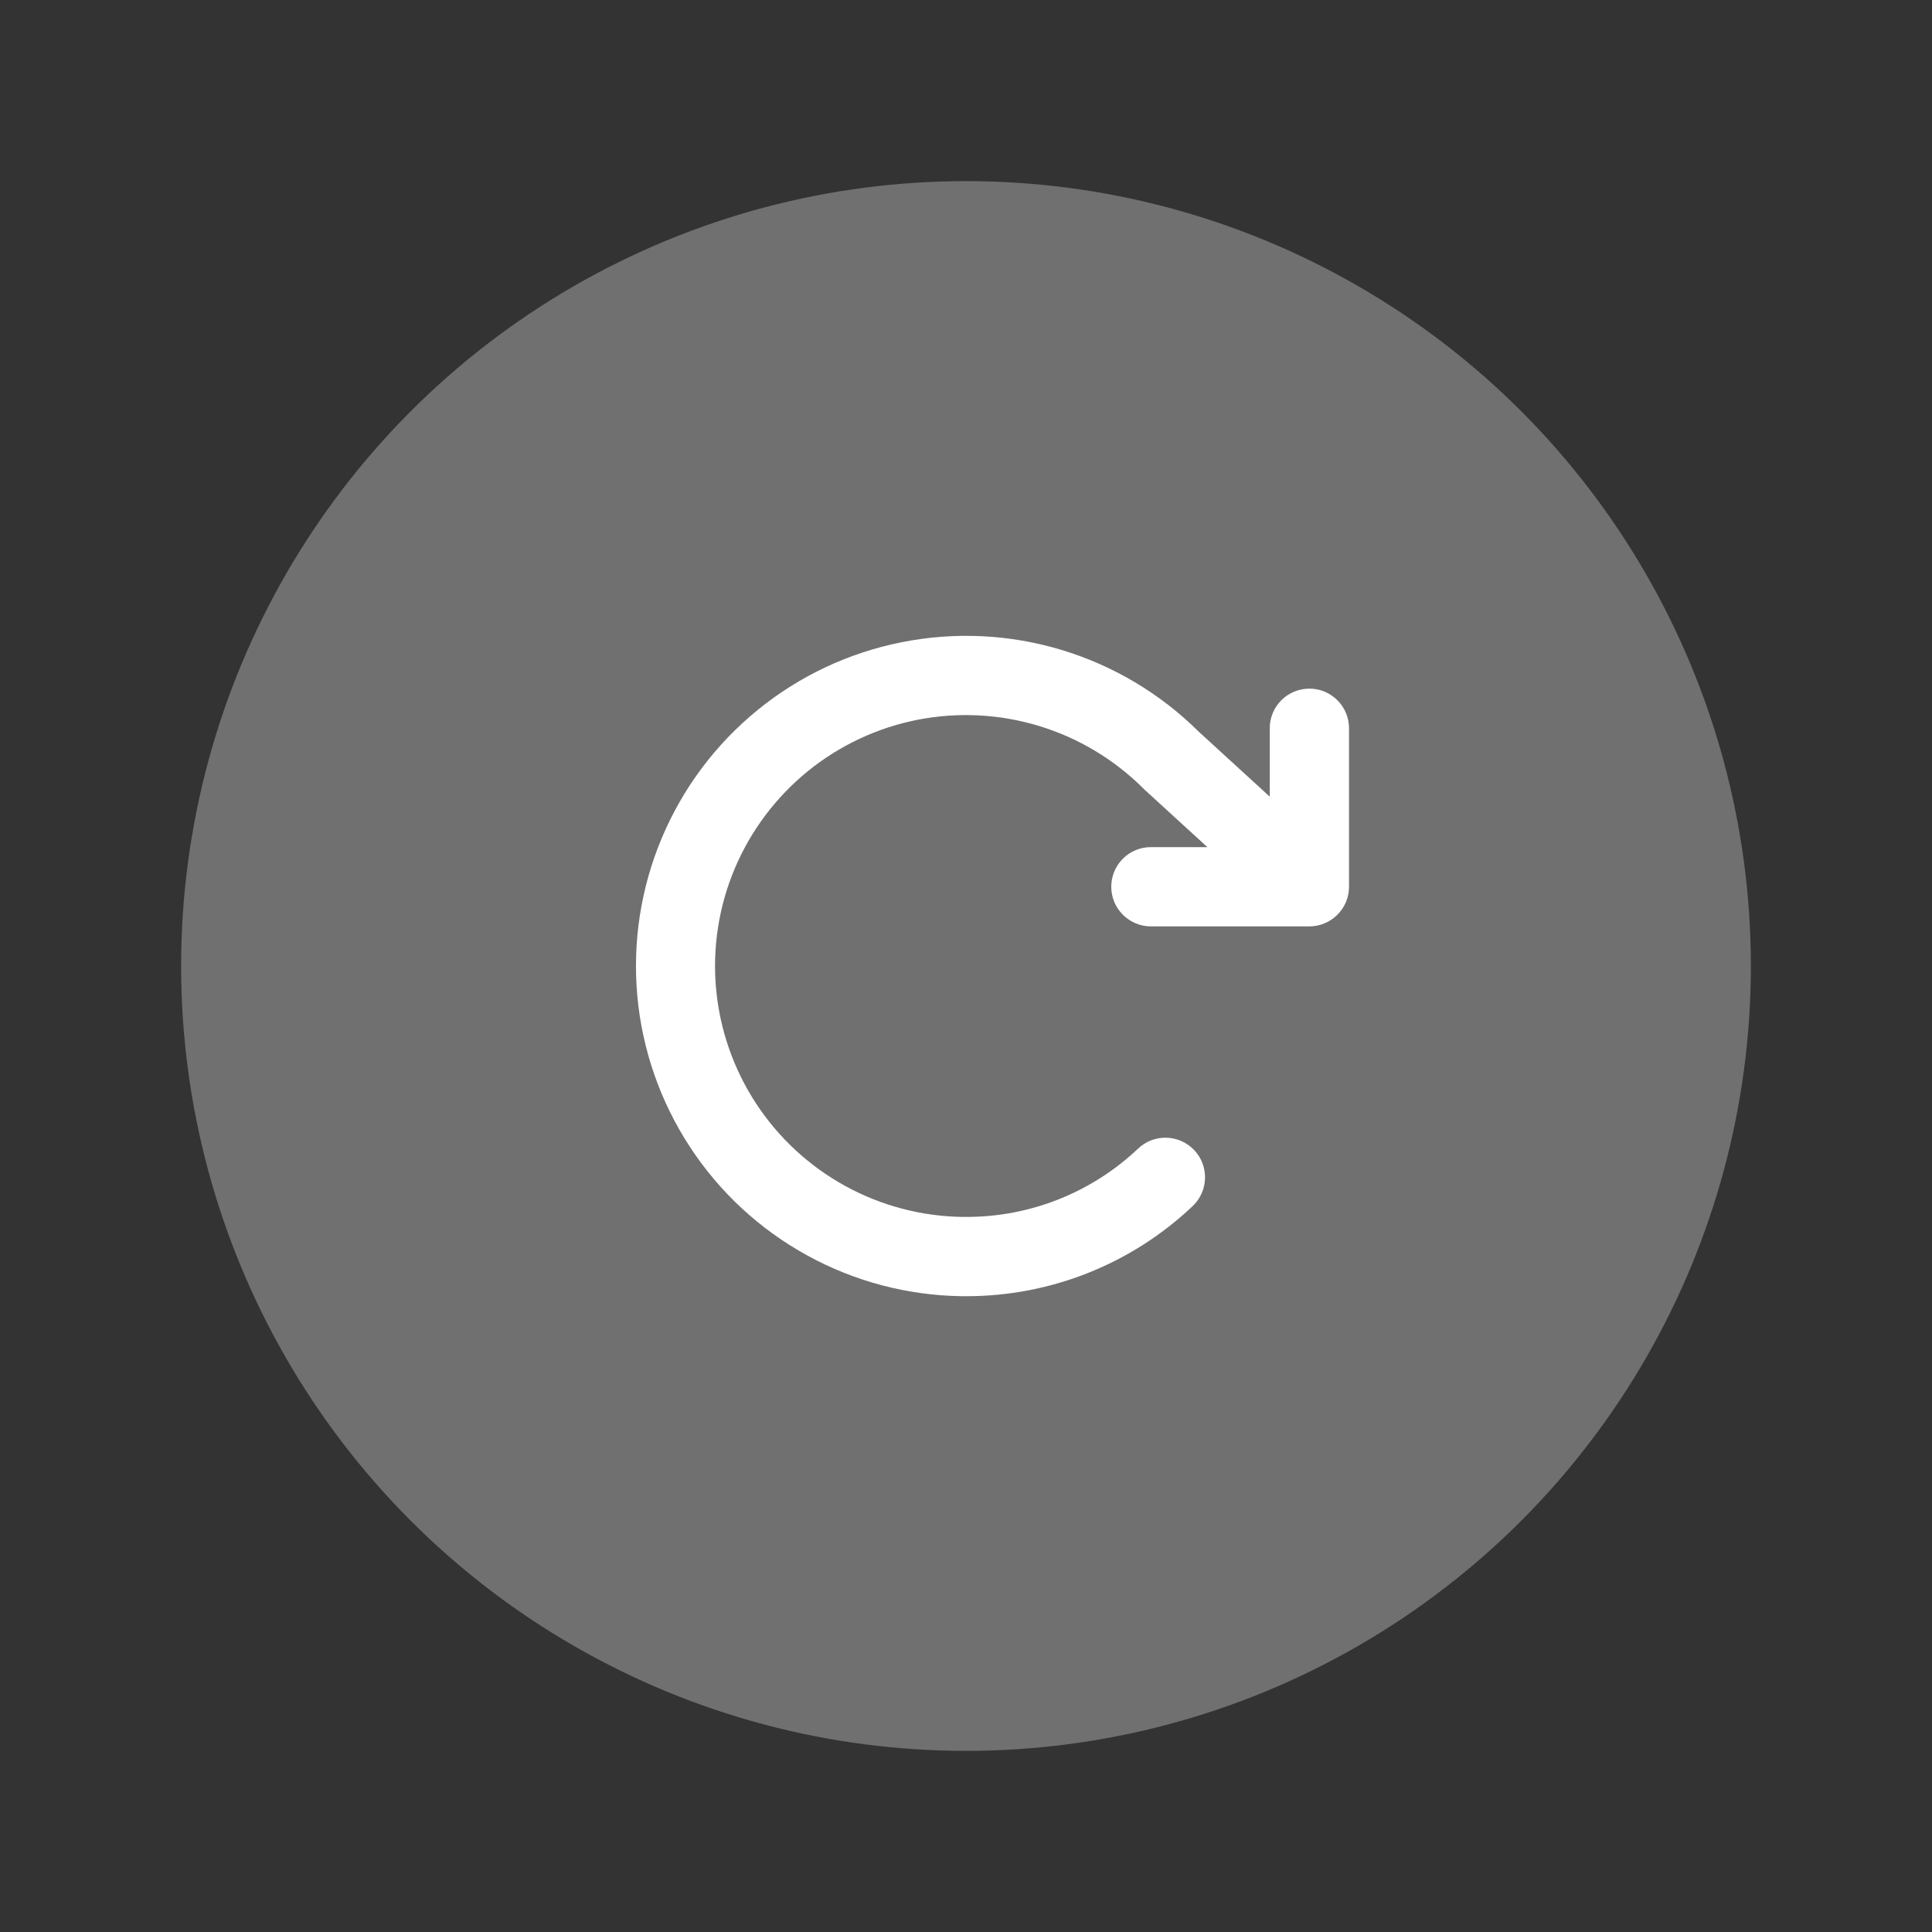
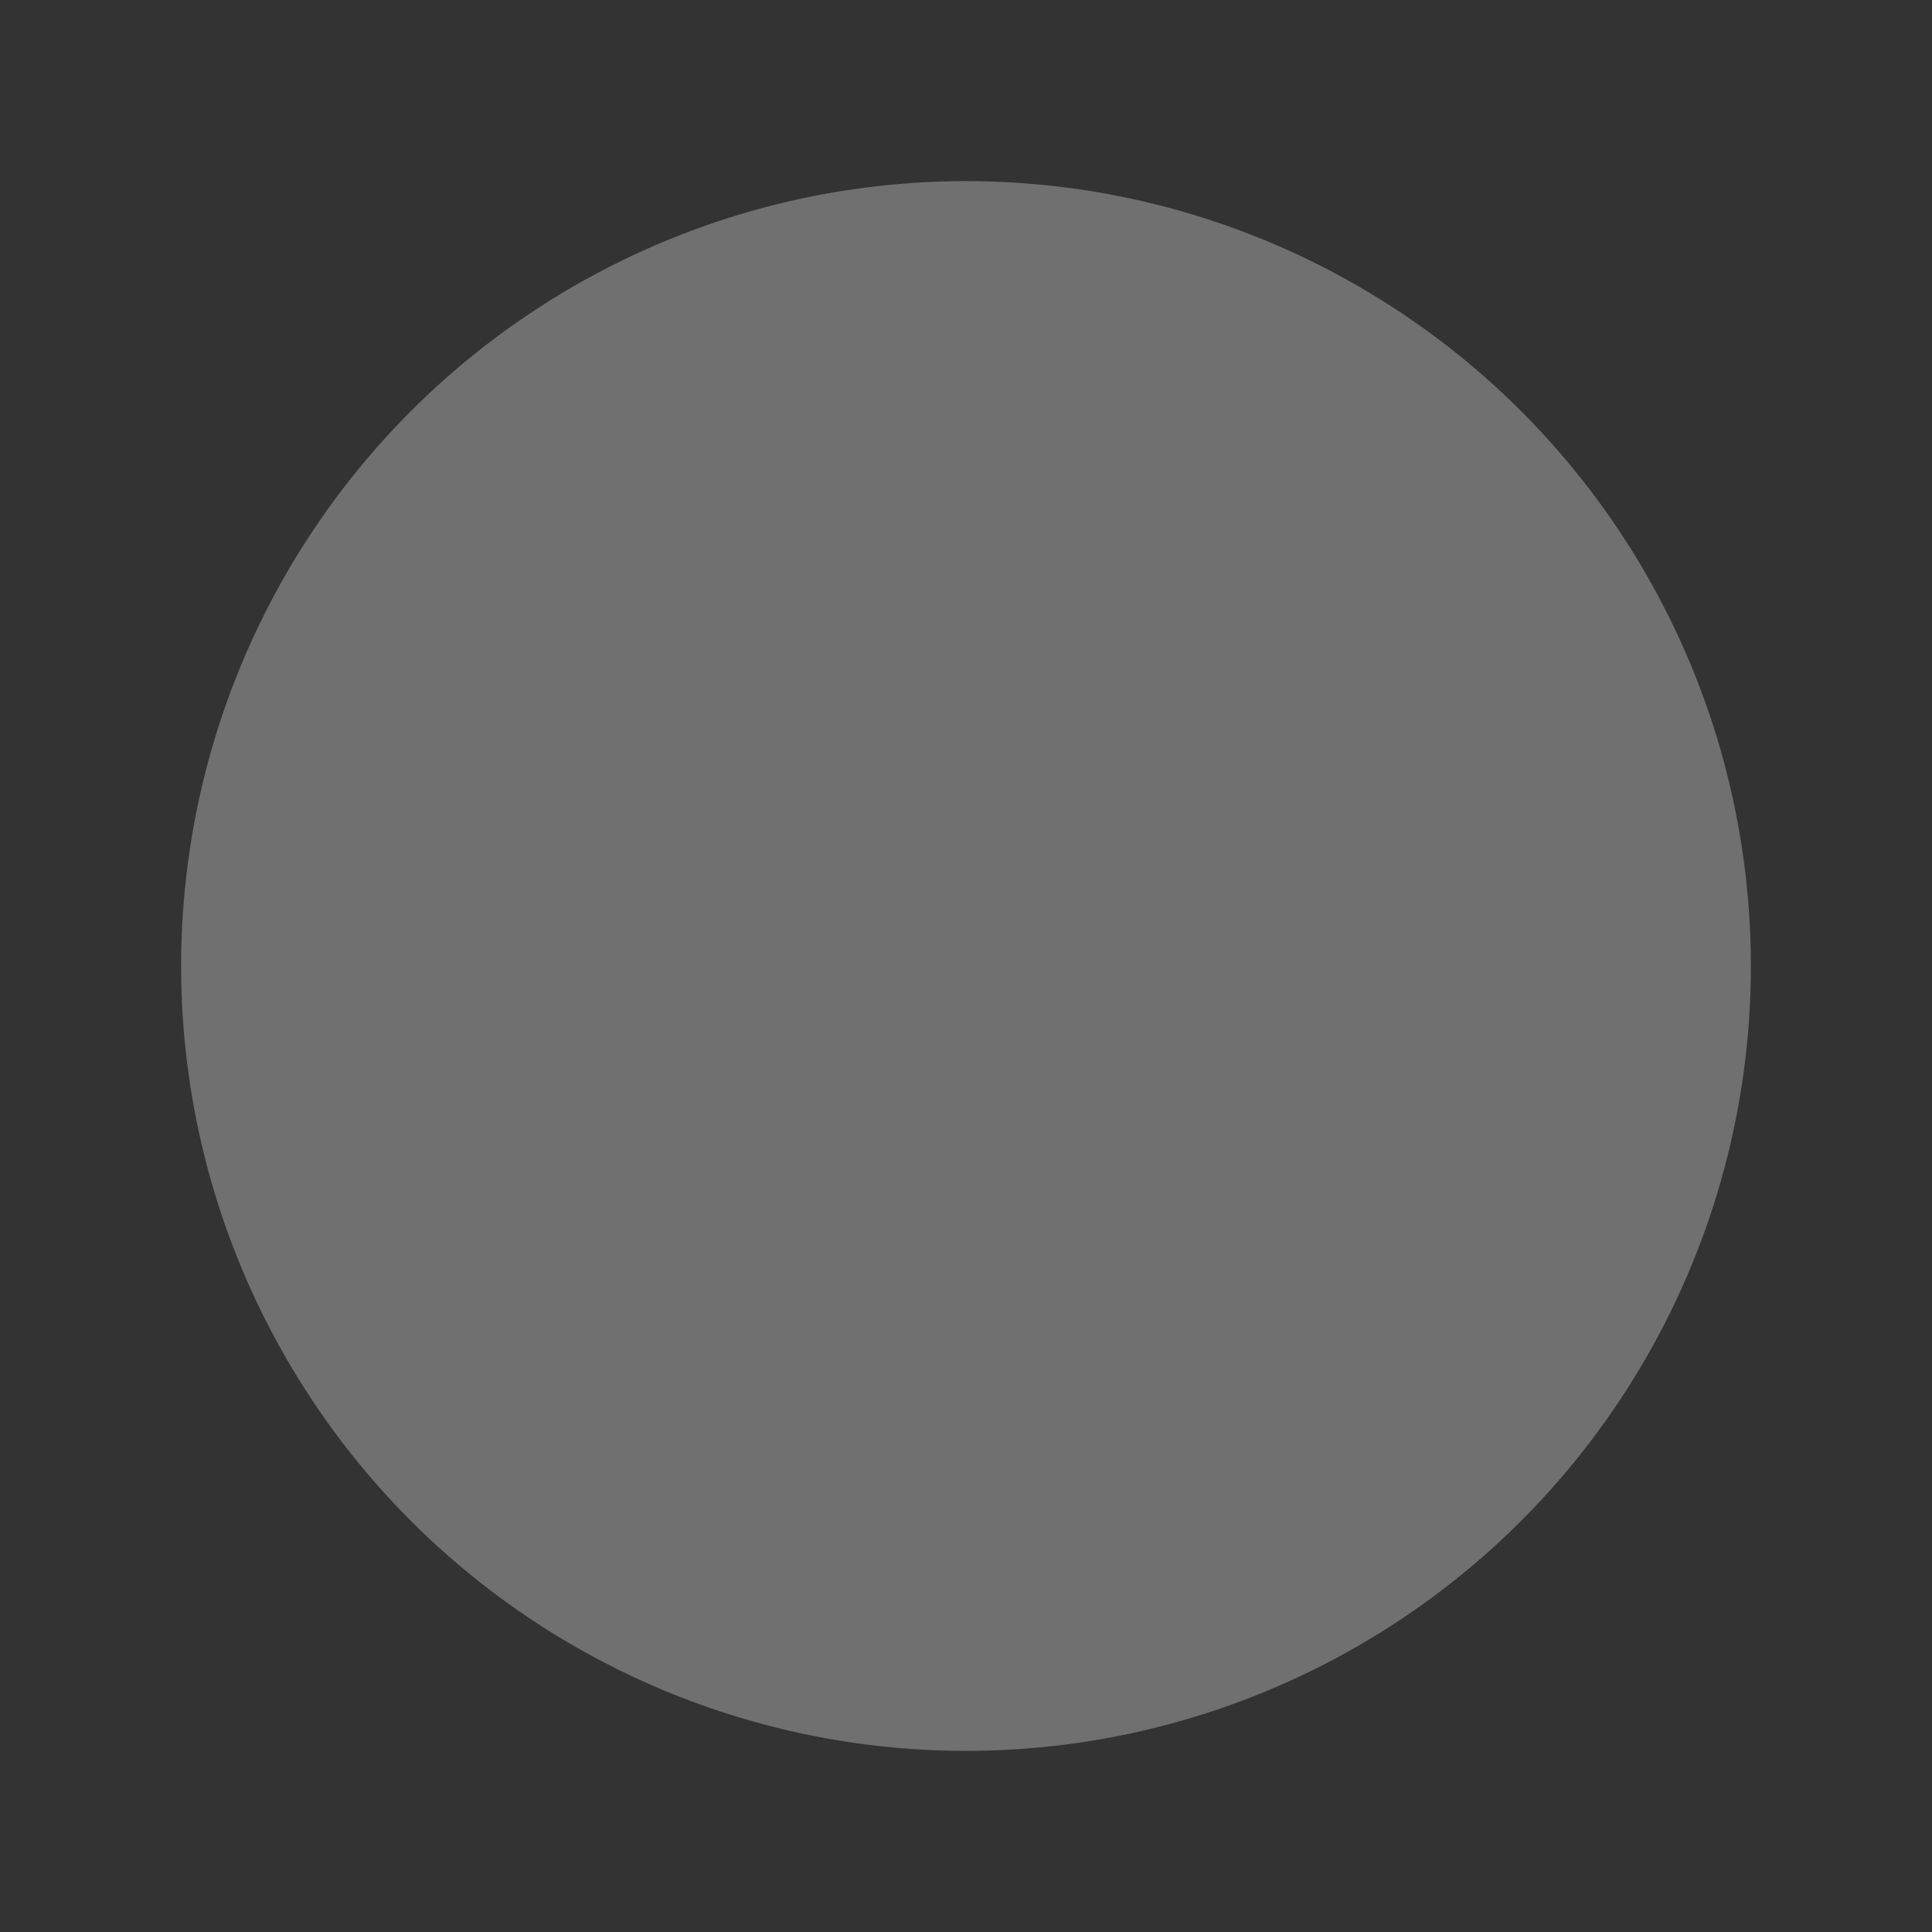
<svg xmlns="http://www.w3.org/2000/svg" fill="none" height="100%" overflow="visible" preserveAspectRatio="none" style="display: block;" viewBox="0 0 32 32" width="100%">
  <rect x="0" y="0" width="32" height="32" fill="#333333" stroke="none" />
  <g id="Restore">
    <circle cx="16" cy="16" fill="white" fill-opacity="0.3" id="Ellipse" r="13" />
    <g id="Icon">
-       <path d="M22.344 12.062V14.687C22.344 14.861 22.275 15.028 22.151 15.151C22.029 15.274 21.861 15.344 21.688 15.344H19.062C18.888 15.344 18.721 15.274 18.598 15.151C18.475 15.028 18.406 14.861 18.406 14.687C18.406 14.513 18.475 14.346 18.598 14.223C18.721 14.1 18.888 14.031 19.062 14.031H19.998L18.959 13.081C18.951 13.074 18.944 13.068 18.938 13.06C18.456 12.579 17.863 12.223 17.212 12.025C16.56 11.826 15.87 11.791 15.201 11.921C14.533 12.052 13.907 12.345 13.378 12.775C12.85 13.205 12.435 13.758 12.17 14.385C11.905 15.013 11.799 15.696 11.86 16.374C11.922 17.053 12.149 17.706 12.522 18.276C12.895 18.846 13.402 19.315 13.999 19.643C14.596 19.971 15.264 20.147 15.945 20.156H16C17.061 20.159 18.082 19.753 18.852 19.023C18.979 18.903 19.147 18.839 19.321 18.844C19.495 18.849 19.66 18.923 19.78 19.049C19.9 19.176 19.964 19.345 19.959 19.519C19.954 19.693 19.88 19.858 19.754 19.977C18.74 20.938 17.396 21.472 16 21.469H15.925C15.03 21.456 14.151 21.224 13.367 20.792C12.582 20.361 11.916 19.744 11.426 18.994C10.936 18.245 10.637 17.387 10.556 16.495C10.475 15.604 10.614 14.706 10.961 13.881C11.308 13.055 11.852 12.328 12.546 11.762C13.24 11.196 14.062 10.809 14.941 10.636C15.819 10.462 16.726 10.506 17.583 10.765C18.44 11.024 19.221 11.489 19.856 12.12L21.031 13.195V12.062C21.031 11.888 21.1 11.721 21.223 11.598C21.346 11.475 21.513 11.406 21.688 11.406C21.861 11.406 22.029 11.475 22.151 11.598C22.275 11.721 22.344 11.888 22.344 12.062Z" fill="white" id="Vector" />
-     </g>
+       </g>
  </g>
</svg>